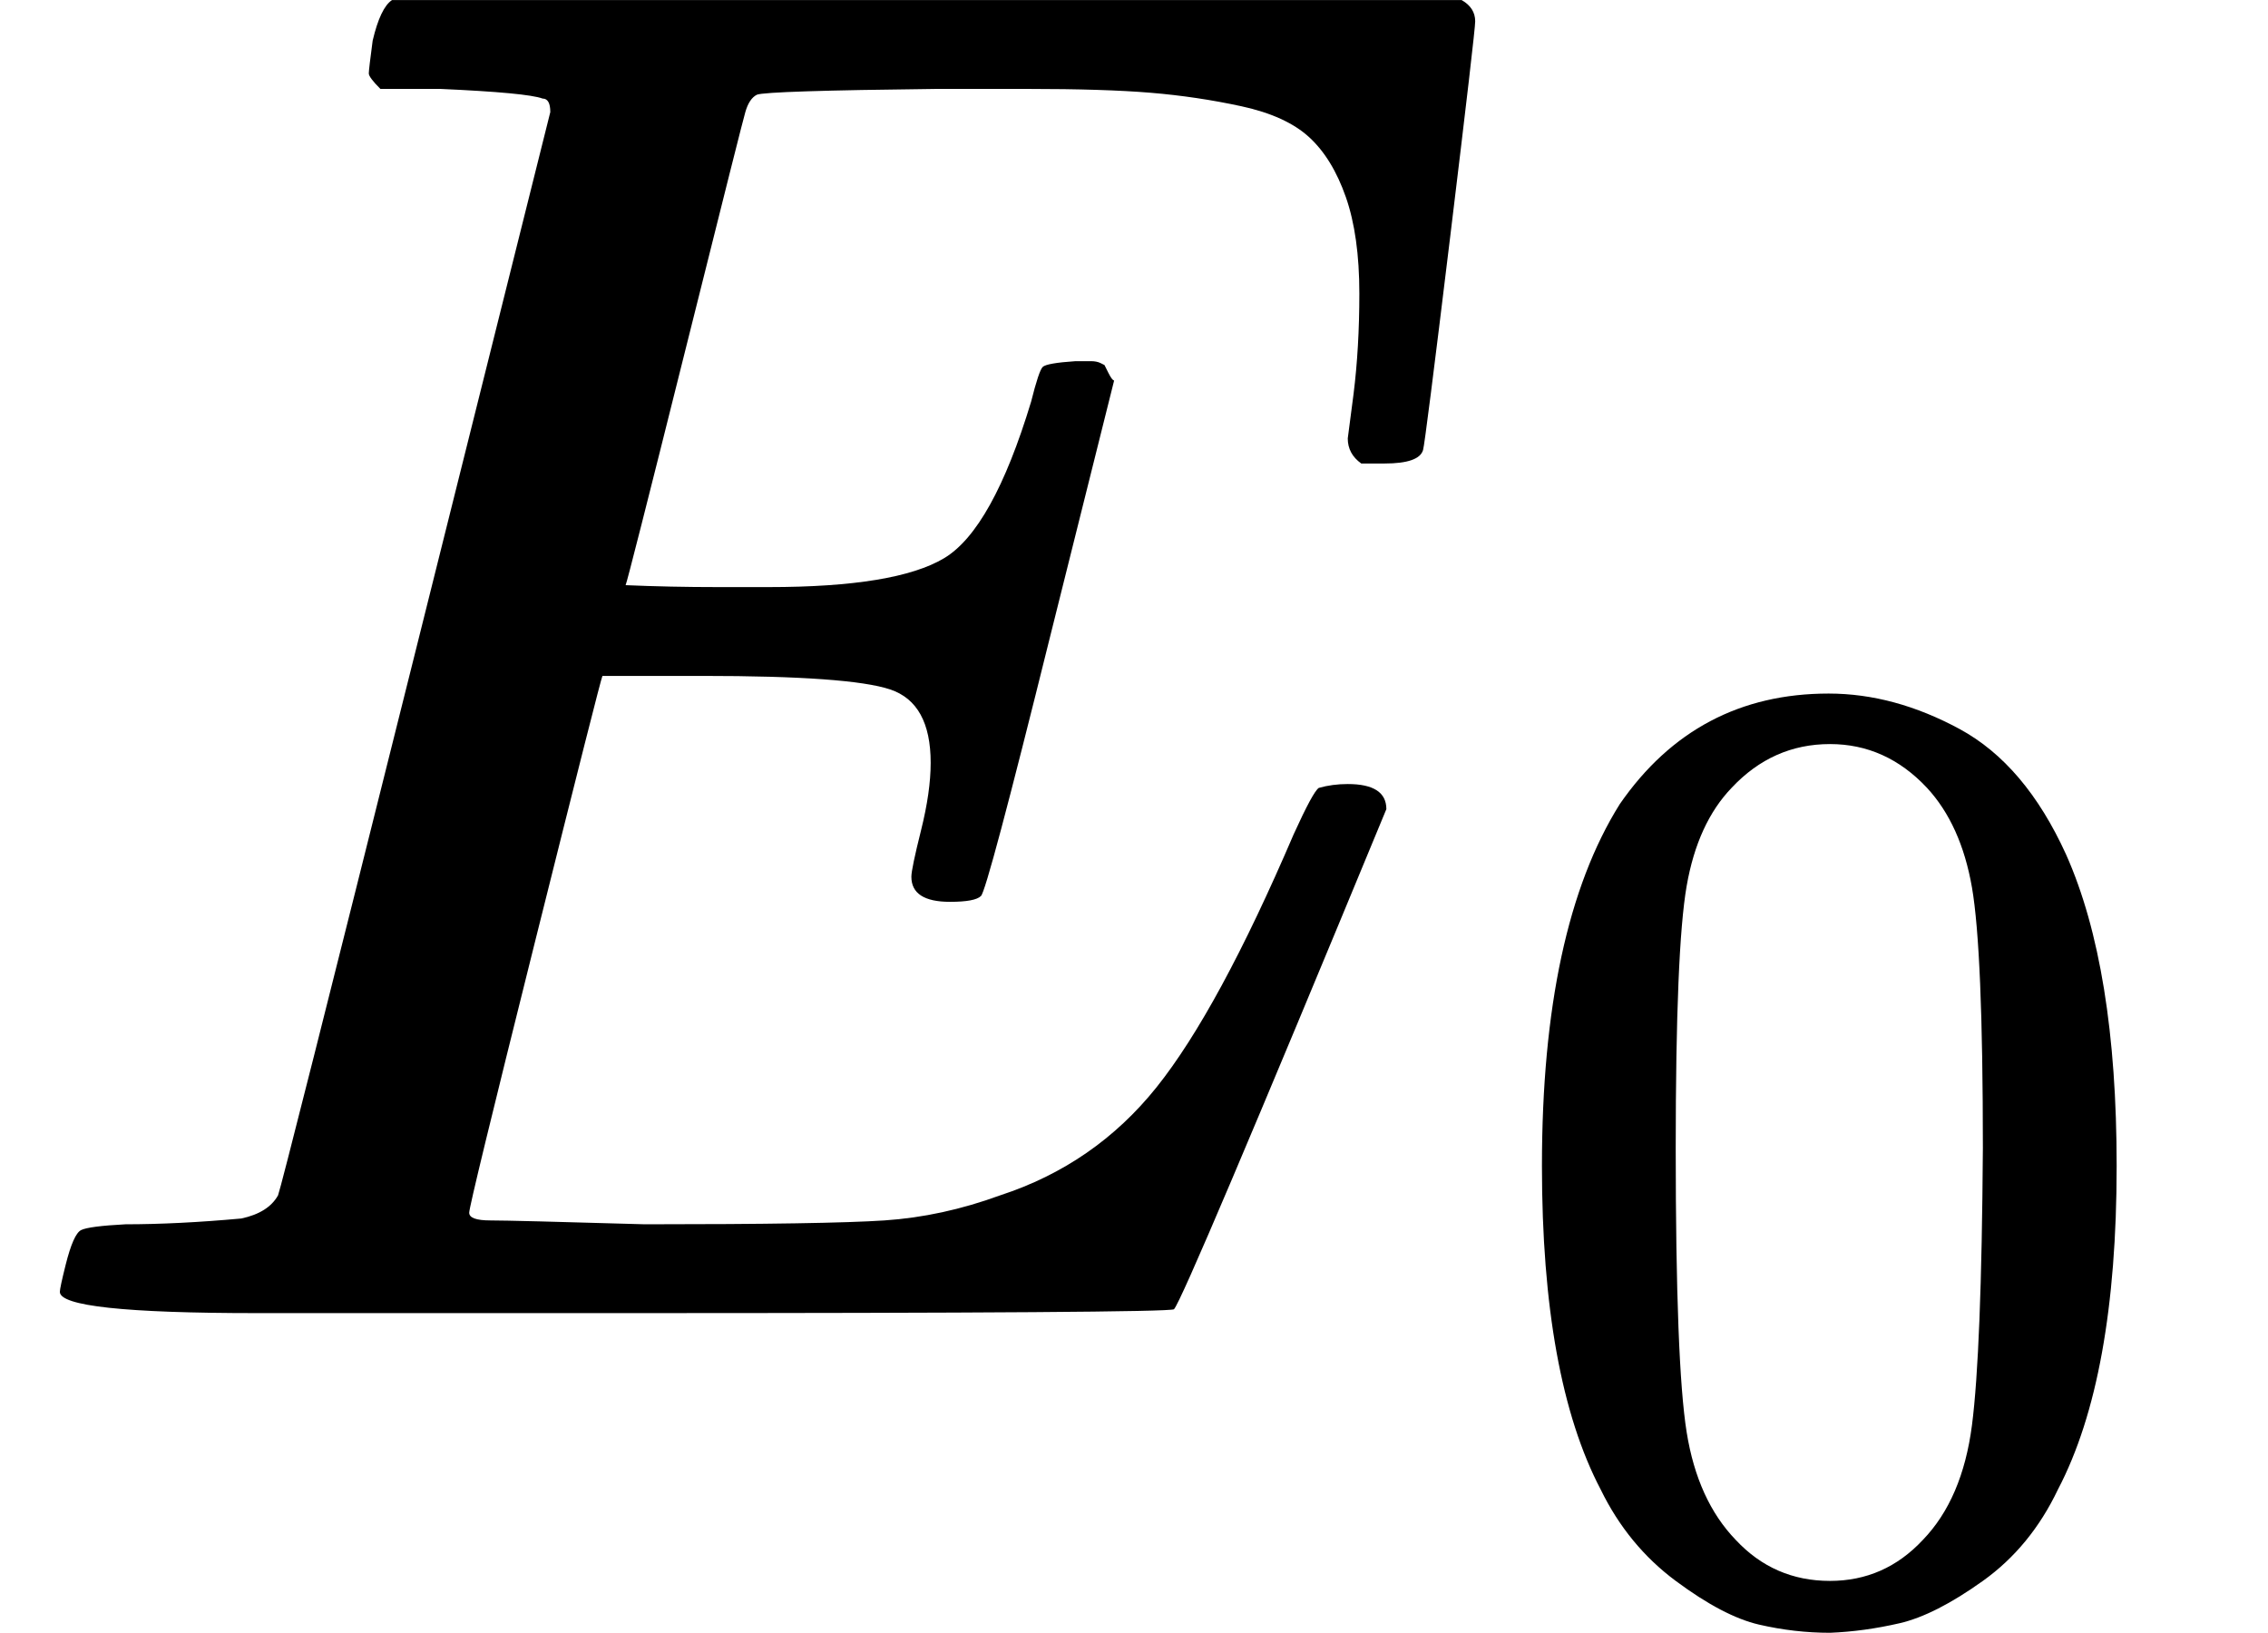
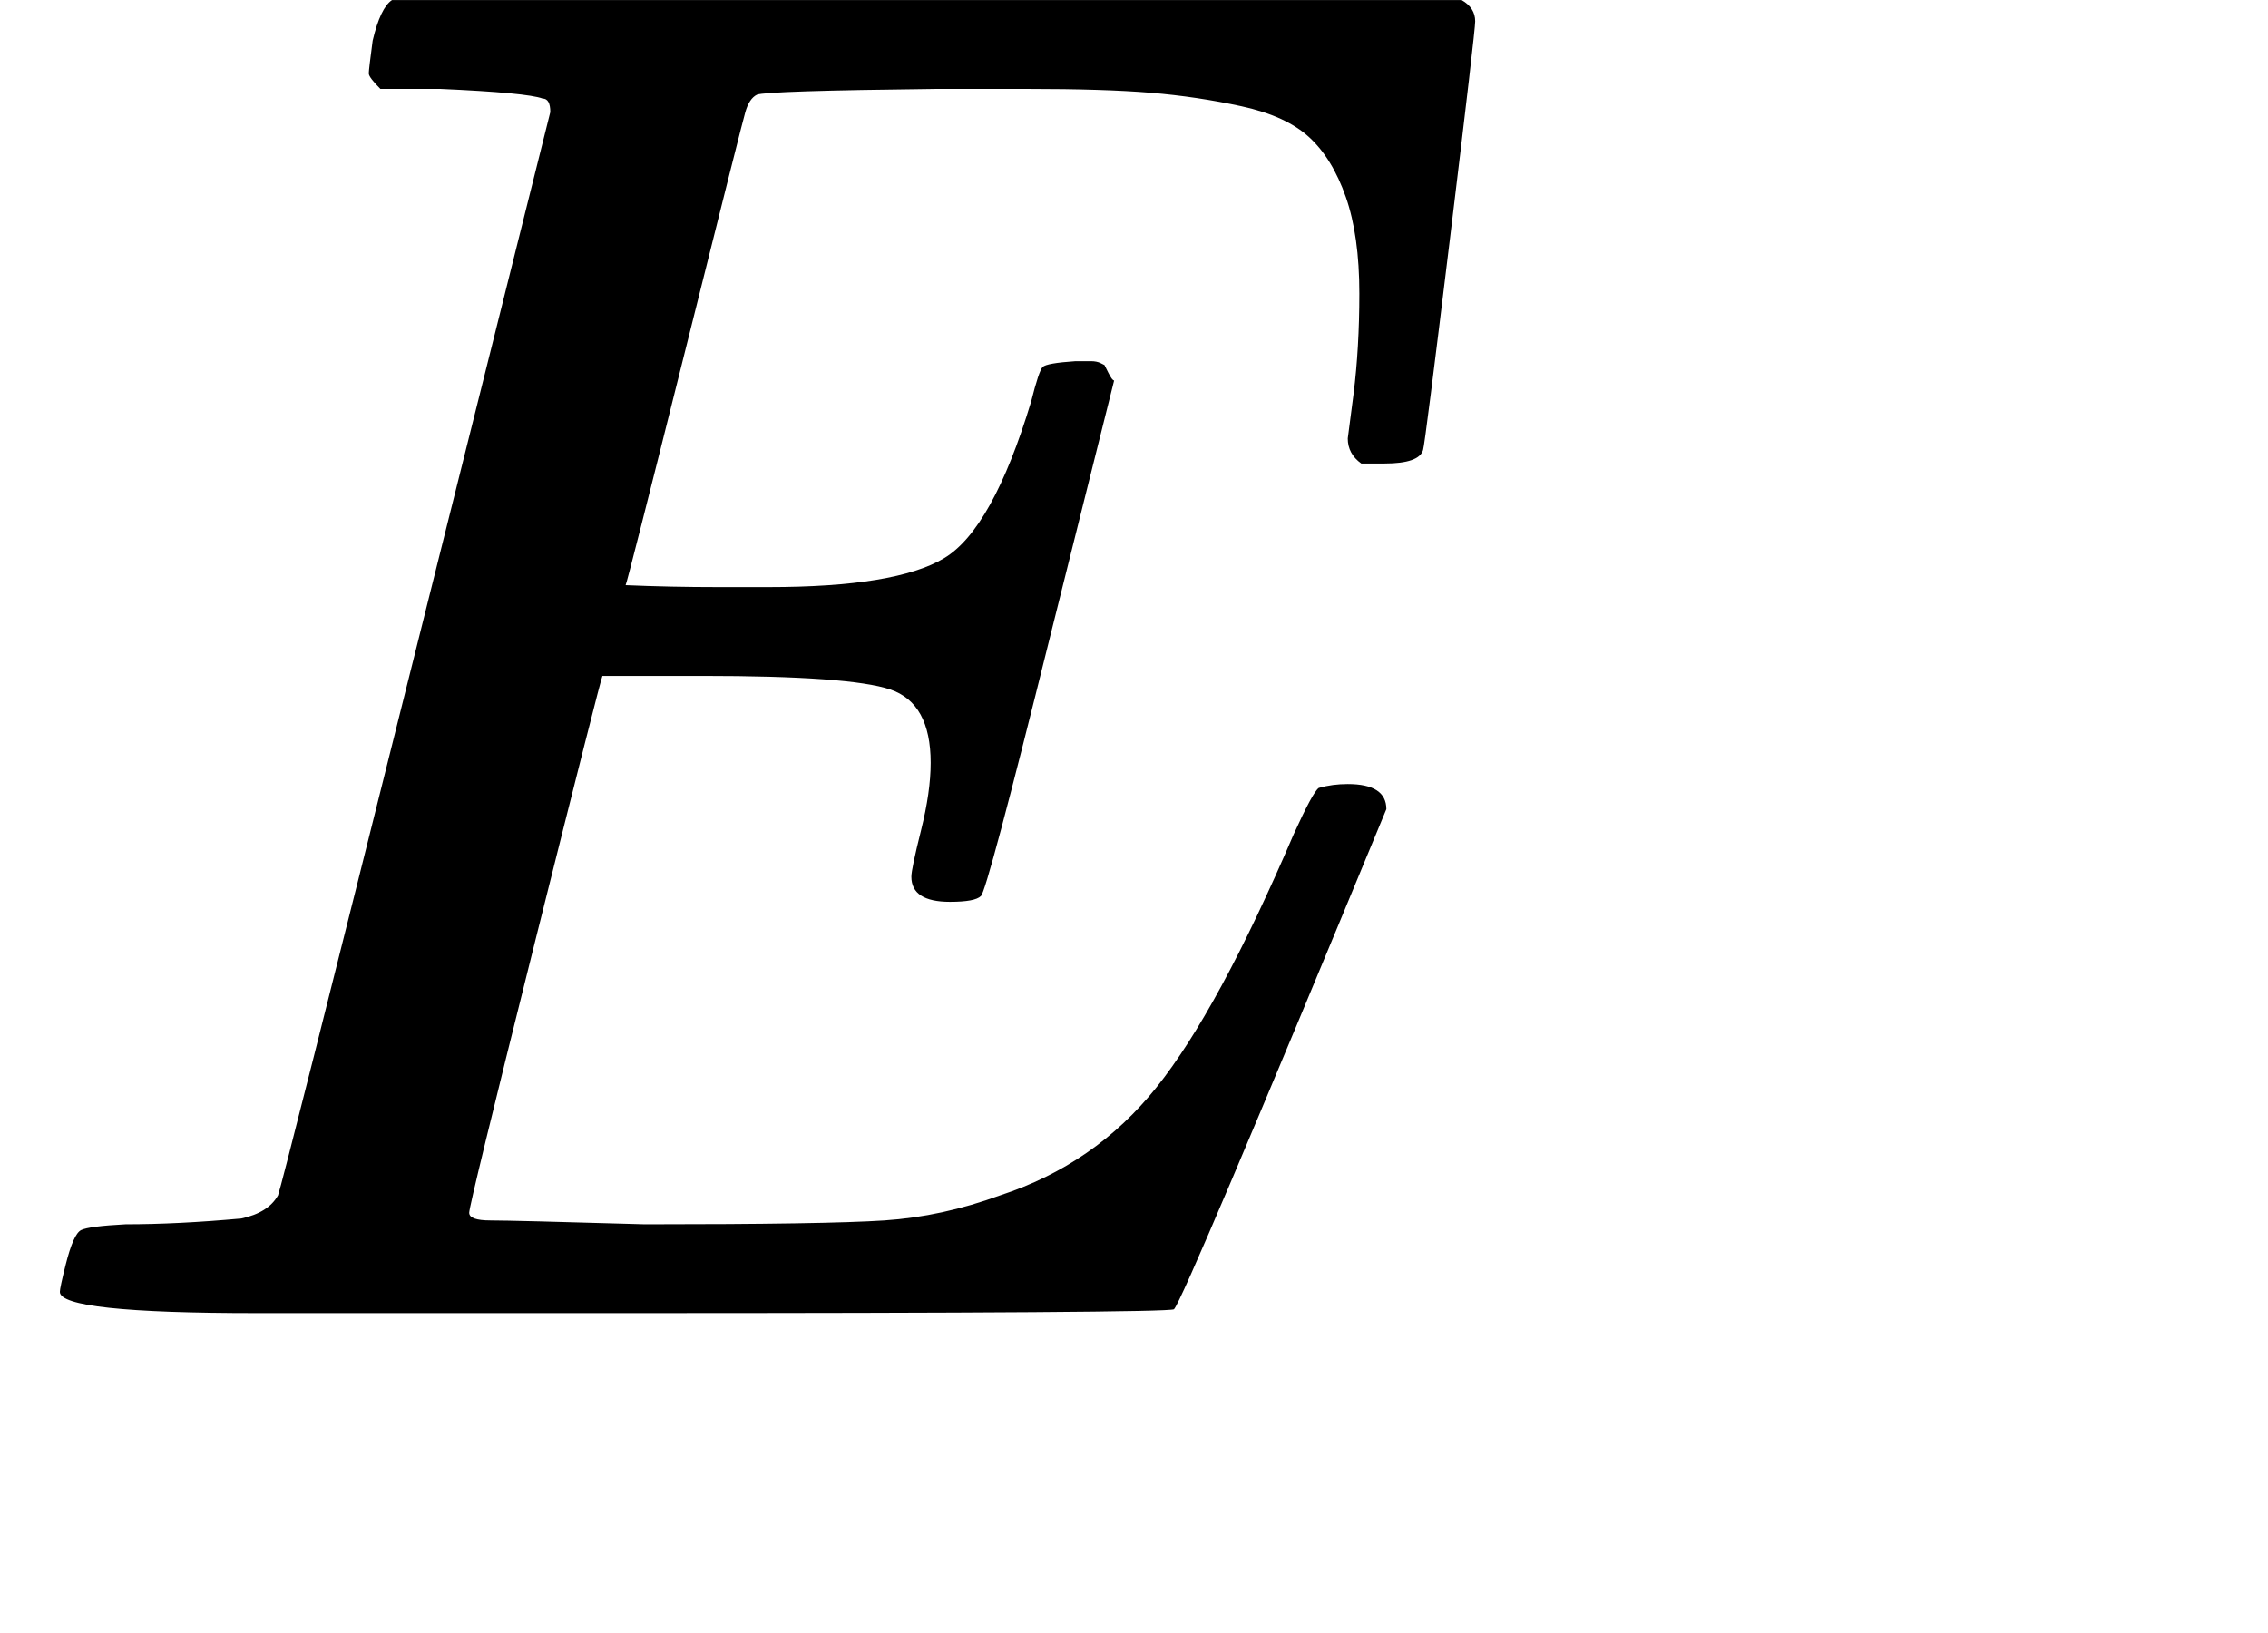
<svg xmlns="http://www.w3.org/2000/svg" style="vertical-align:-.375ex" width="2.657ex" height="1.913ex" viewBox="0 -680 1174.6 845.6">
  <g data-mml-node="math" stroke="currentColor" fill="currentColor" stroke-width="0">
    <g data-mml-node="msub">
      <path data-c="1D438" d="M492-213q-20 0-20-13 0-4 5-24t5-35q0-31-21-38t-97-7h-52q-1 2-35 138T243-52q0 4 11 4t80 2q94 0 124-2t60-13q49-16 81-56t71-131q10-22 13-24 7-2 15-2 20 0 20 13Q613-7 608-2q-3 2-286 2H133Q31 0 31-11q0-2 3-14 4-16 8-18t23-3q27 0 60-3 14-3 19-12 2-5 71-281t70-280q0-7-4-7-8-3-53-5h-31q-6-6-6-8t2-17q4-17 10-21h554q7 4 7 11 0 5-13 112t-14 110q-2 7-20 7h-12q-7-5-7-13l3-23q3-24 3-52 0-30-7-50t-19-31-35-16-47-7-64-2h-47q-88 1-93 3-4 2-6 9-1 3-31 123t-31 122q23 1 48 1h26q66 0 91-15t45-81q4-16 6-18t17-3h8q3 0 5 1t2 1 2 4 3 4l-33 132q-33 133-36 135-3 3-16 3z" stroke="none" data-mml-node="mi" />
      <g data-mml-node="TeXAtom" data-mjx-texclass="ORD">
-         <path data-c="30" d="M838.872-263.595q39.592-57.267 108.171-57.267 33.936 0 67.872 18.382t55.146 65.044q26.159 58.681 26.159 161.196 0 109.585-30.401 167.559-14.14 29.694-38.885 47.369t-43.127 21.917-36.057 4.949q-18.382 0-36.764-4.242t-43.127-22.624-38.885-47.369Q798.573 33.345 798.573-76.24q0-123.018 40.299-187.355zm159.075-8.484q-21.21-22.624-50.197-22.624-29.694 0-50.904 22.624-17.675 18.382-23.331 50.904t-5.656 135.744q0 111.706 5.656 147.056t25.452 55.853q19.796 21.21 48.783 21.21 28.28 0 48.076-21.21 20.503-21.21 25.452-59.388t5.656-143.521q0-102.515-5.656-135.037t-23.331-51.611z" stroke="none" data-mml-node="mn" />
-       </g>
+         </g>
    </g>
  </g>
</svg>